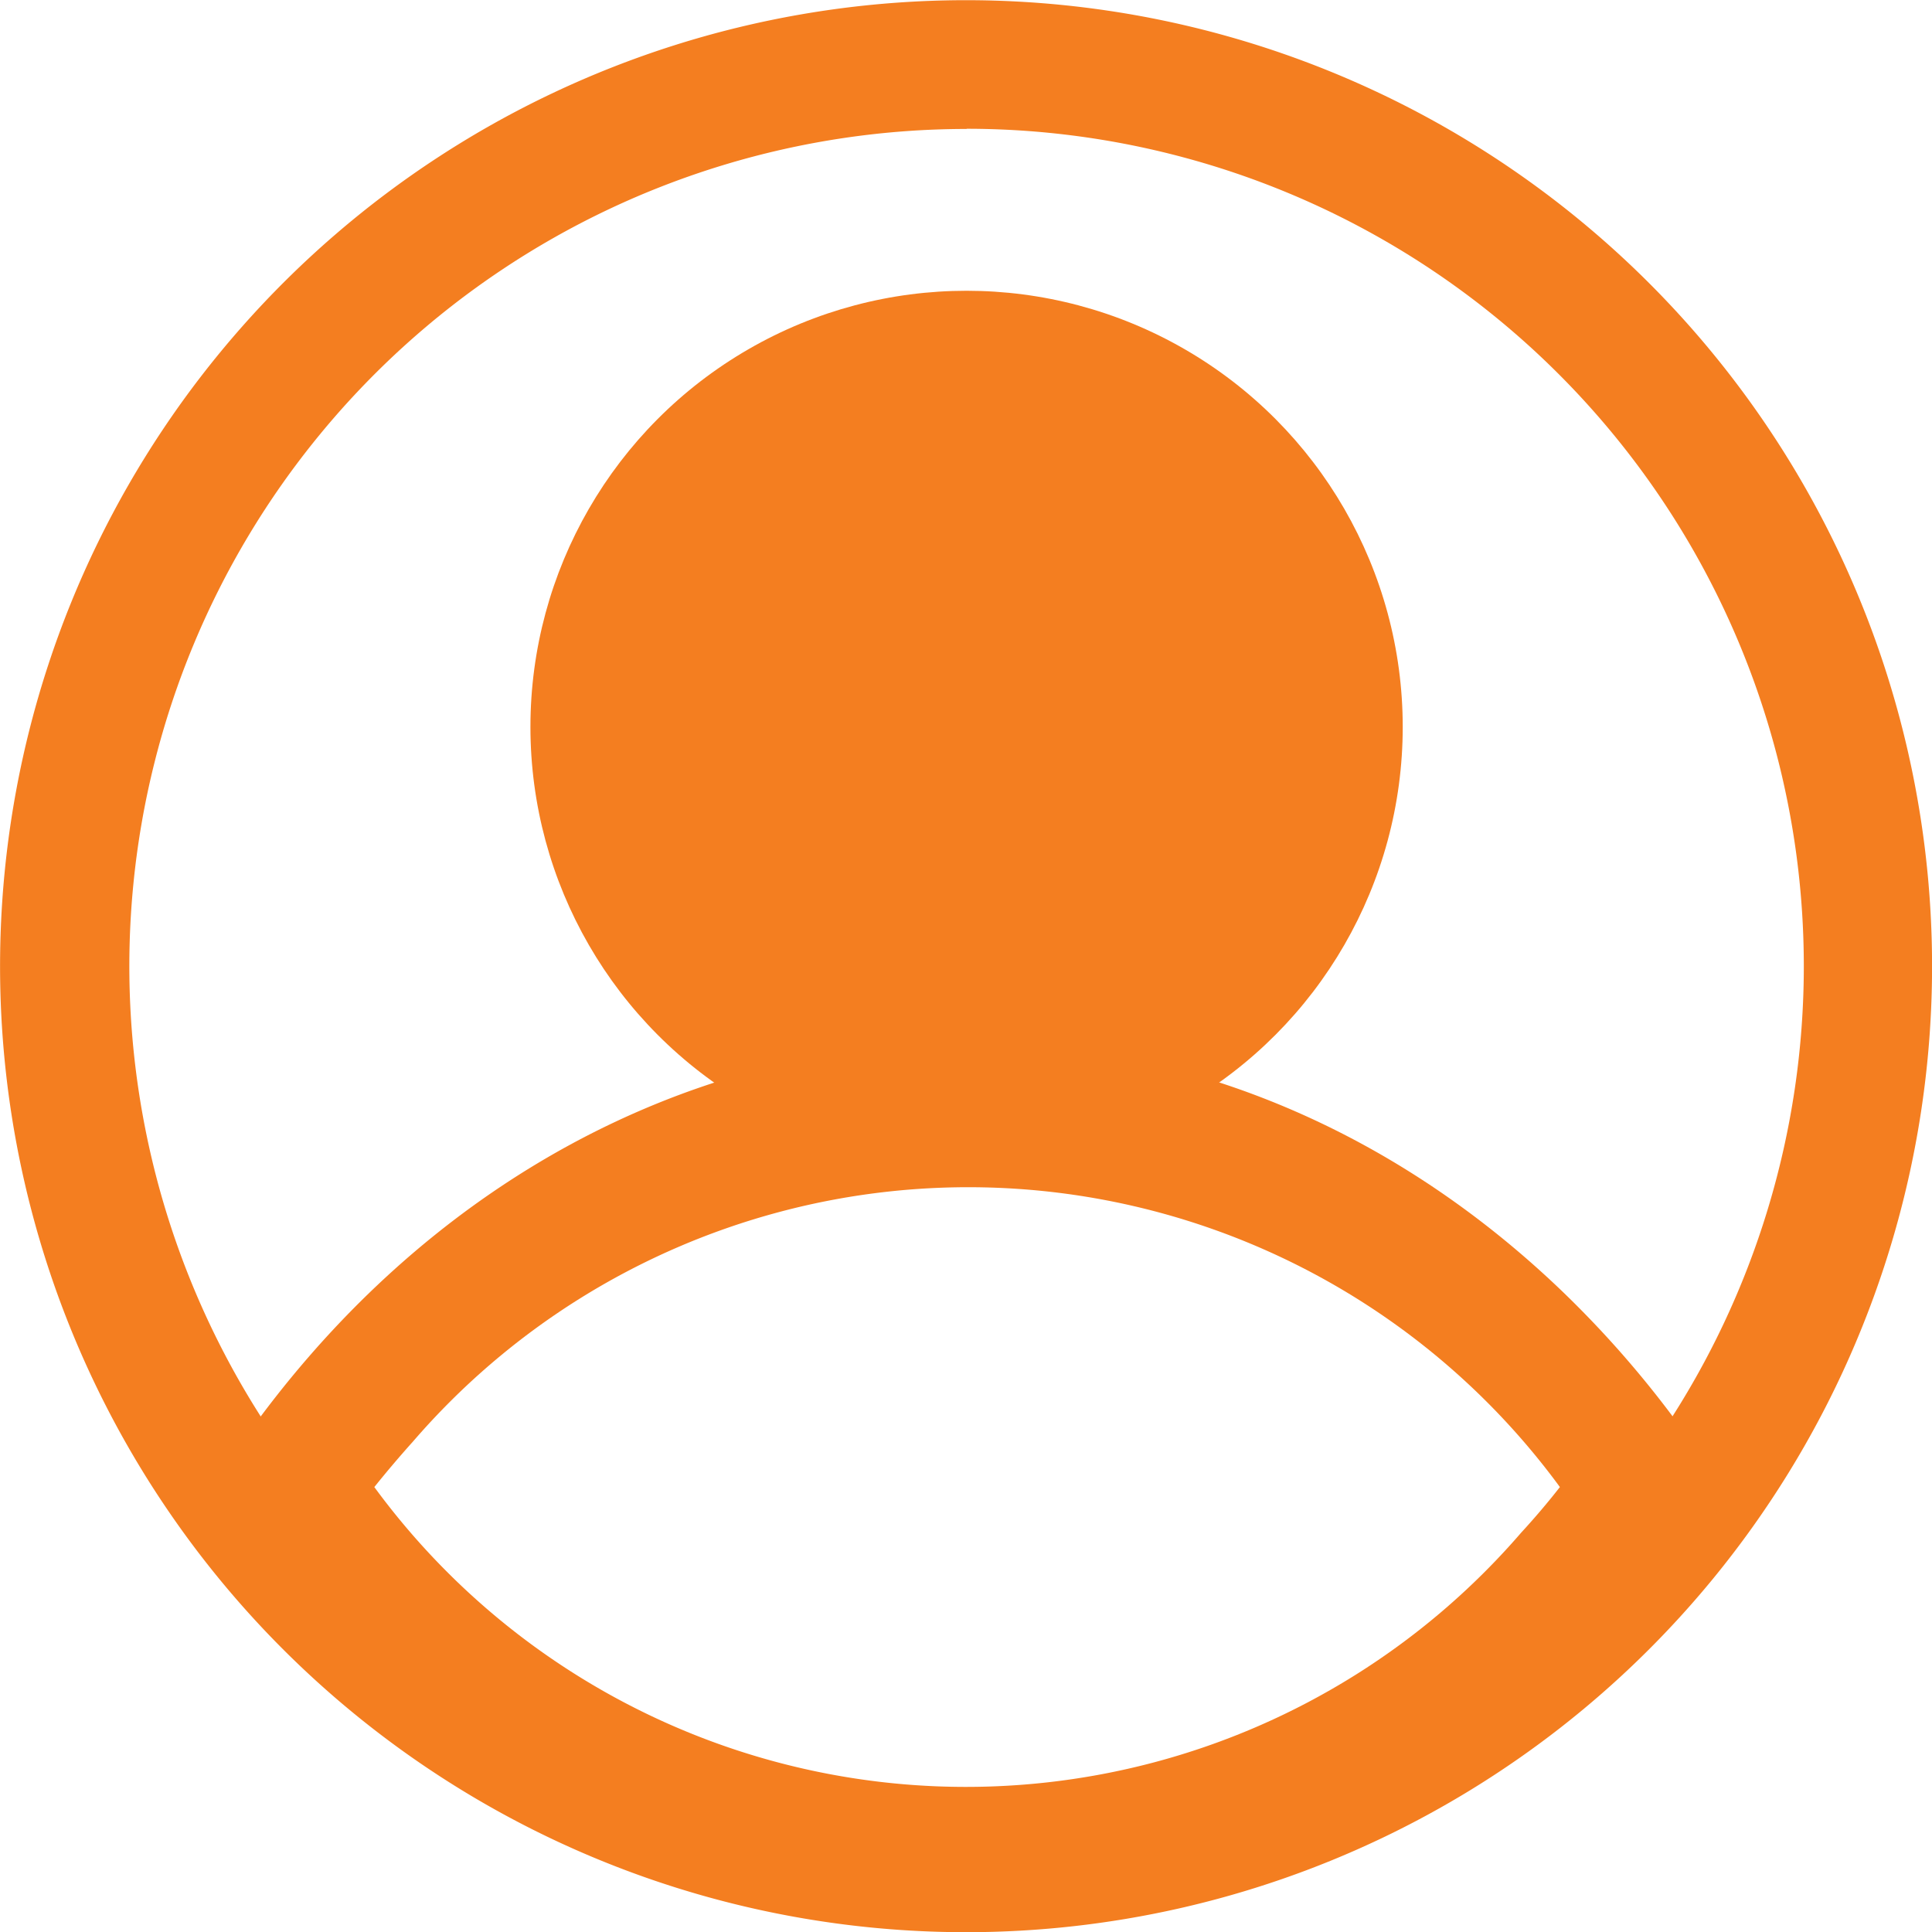
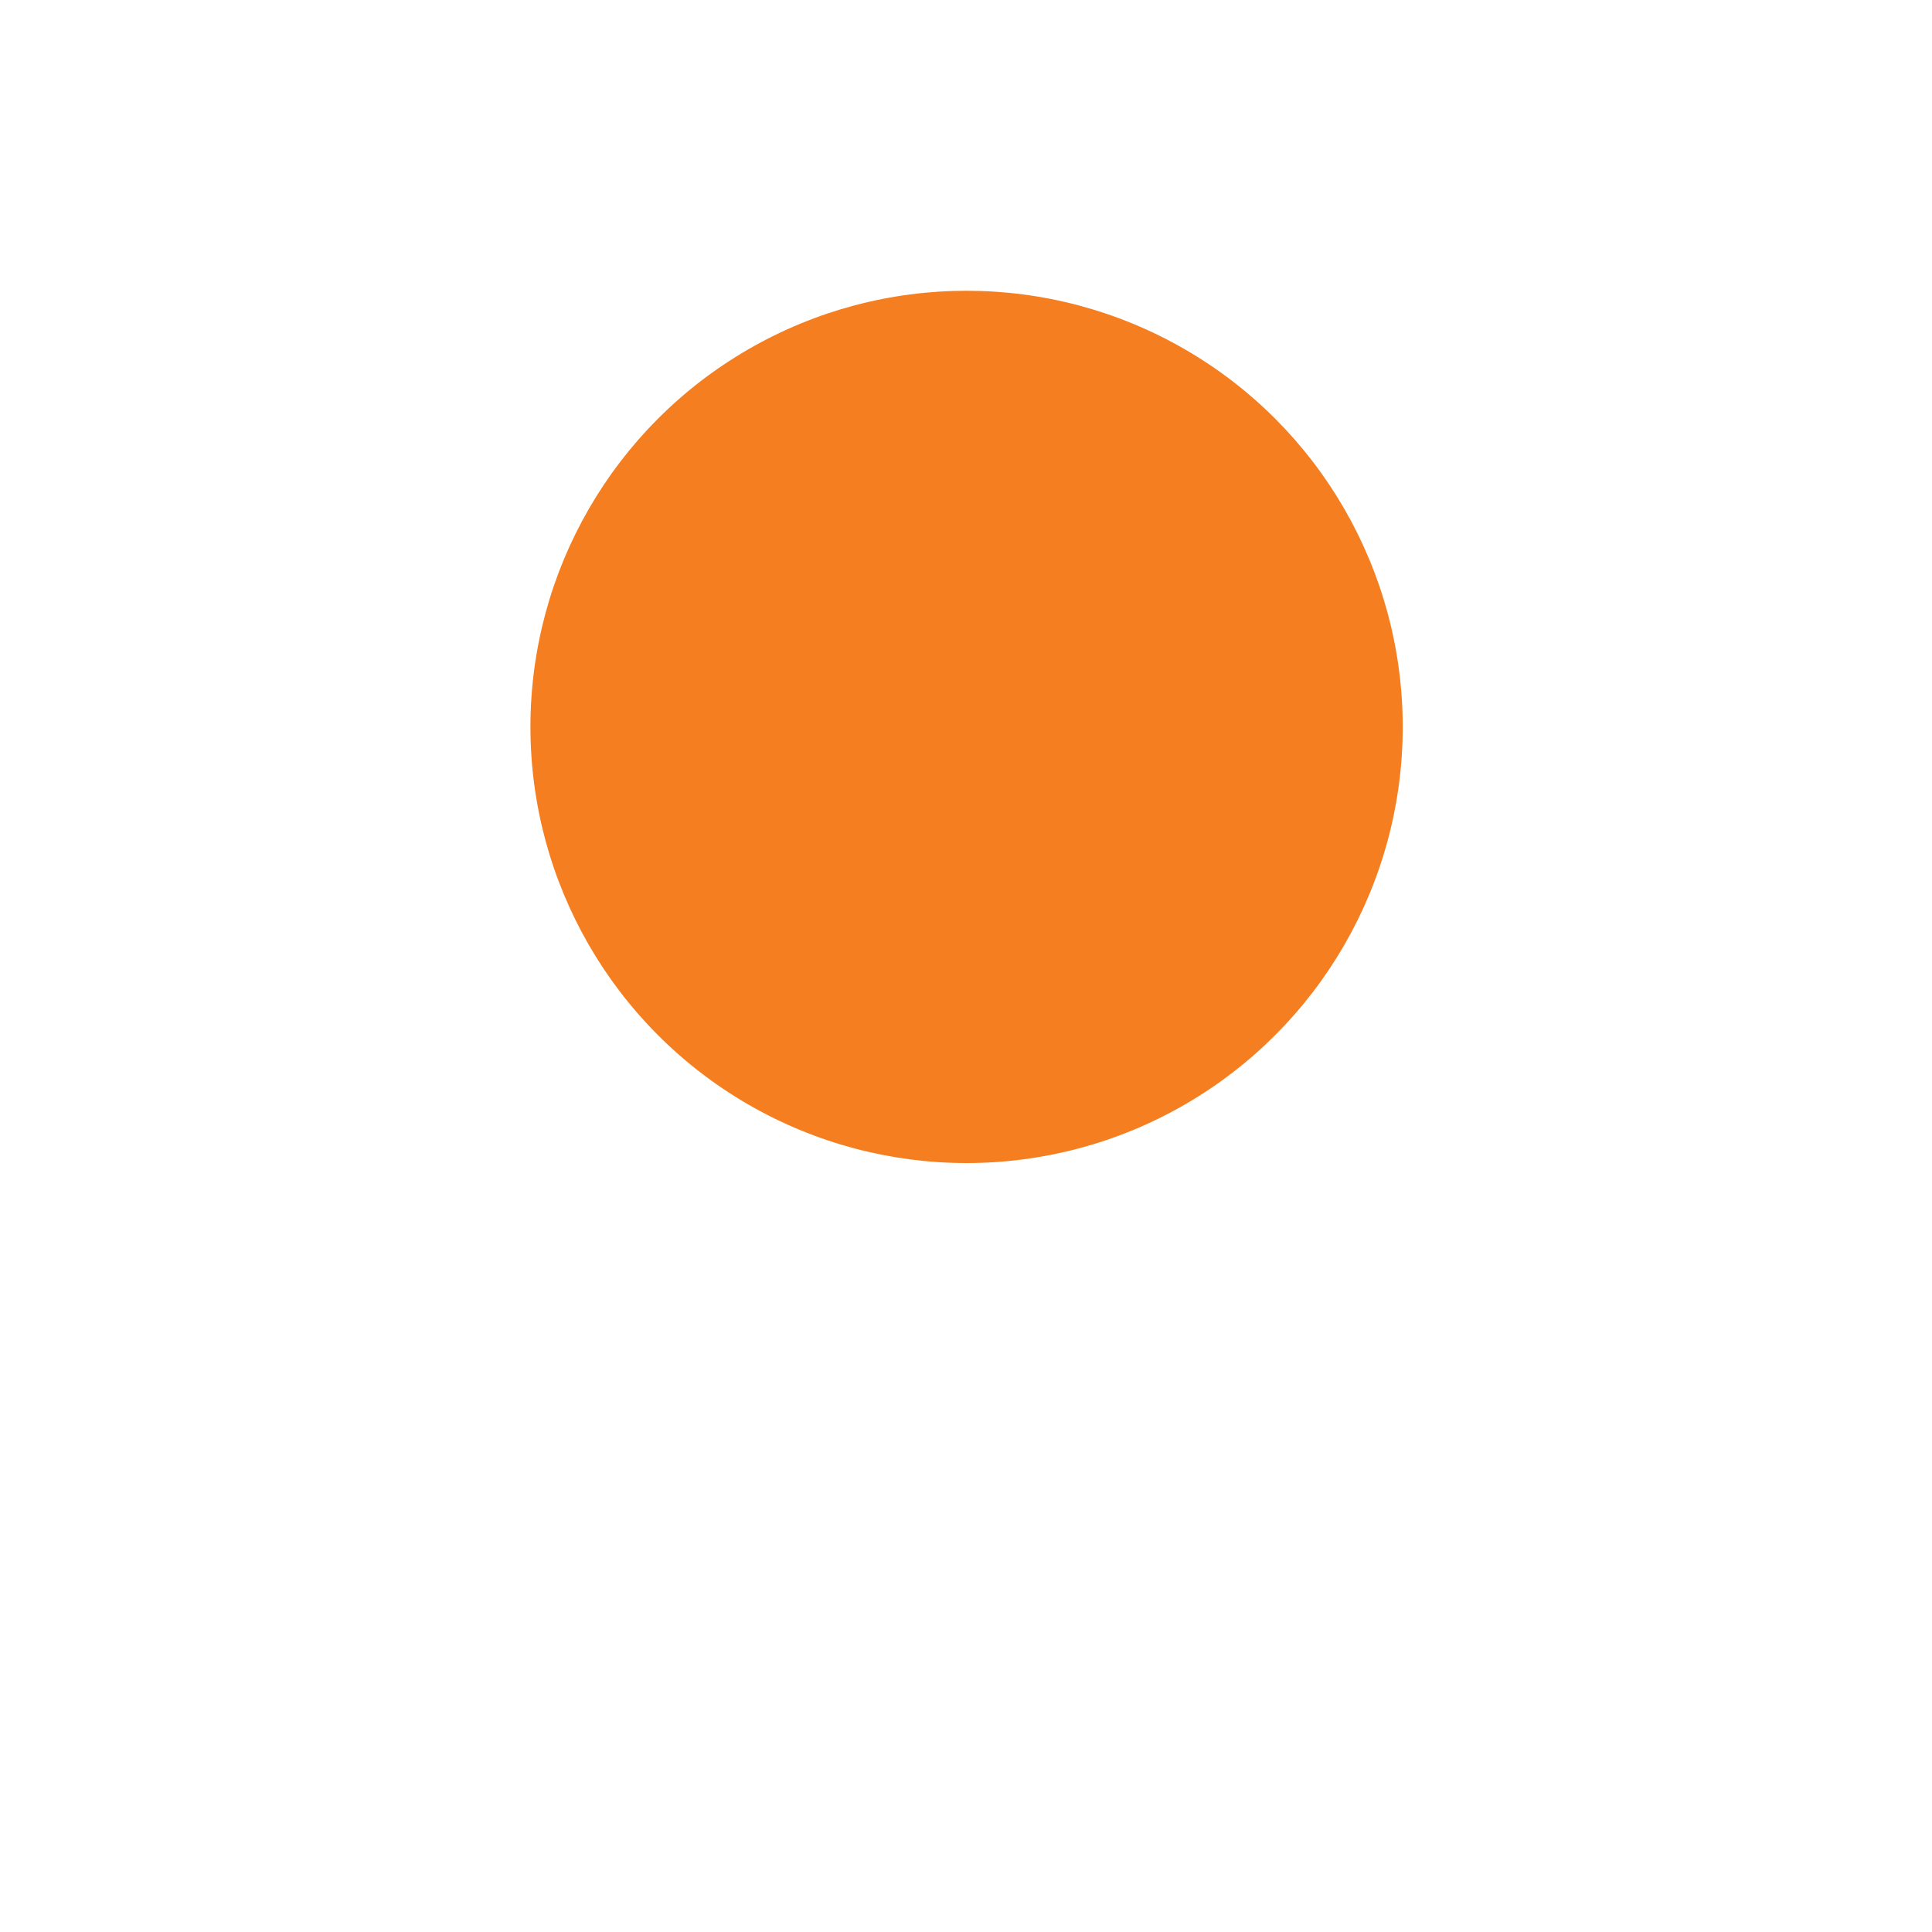
<svg xmlns="http://www.w3.org/2000/svg" width="20" height="20" viewBox="0 0 20 20">
  <defs>
    <style>.a{fill:#f47e20;}</style>
  </defs>
  <g transform="translate(-18.416 -67.498)">
    <circle class="a" cx="4.515" cy="4.515" r="4.515" transform="translate(23.907 70.508)" />
-     <path class="a" d="M80.188 407.119a9.23 9.23.0 01-7.489-4.131l-.336-.482.336-.474c3.4-4.817 9.506-5.513 13.642-1.556a10.641 10.641.0 011.336 1.556l.336.474-.336.482A9.23 9.23.0 0180.188 407.119zm-6.132-4.605a7.593 7.593.0 0011.873.471q.209-.227.4-.471a7.593 7.593.0 00-11.873-.471Q74.251 402.271 74.056 402.514z" transform="translate(-51.765 -319.622)" />
-     <path class="a" d="M28.423 87.5a10 10 0 117.727-3.66A10 10 0 0128.423 87.5zm0-18.667A8.667 8.667.0 1037.089 77.5a8.667 8.667.0 00-8.666-8.669z" />
  </g>
</svg>